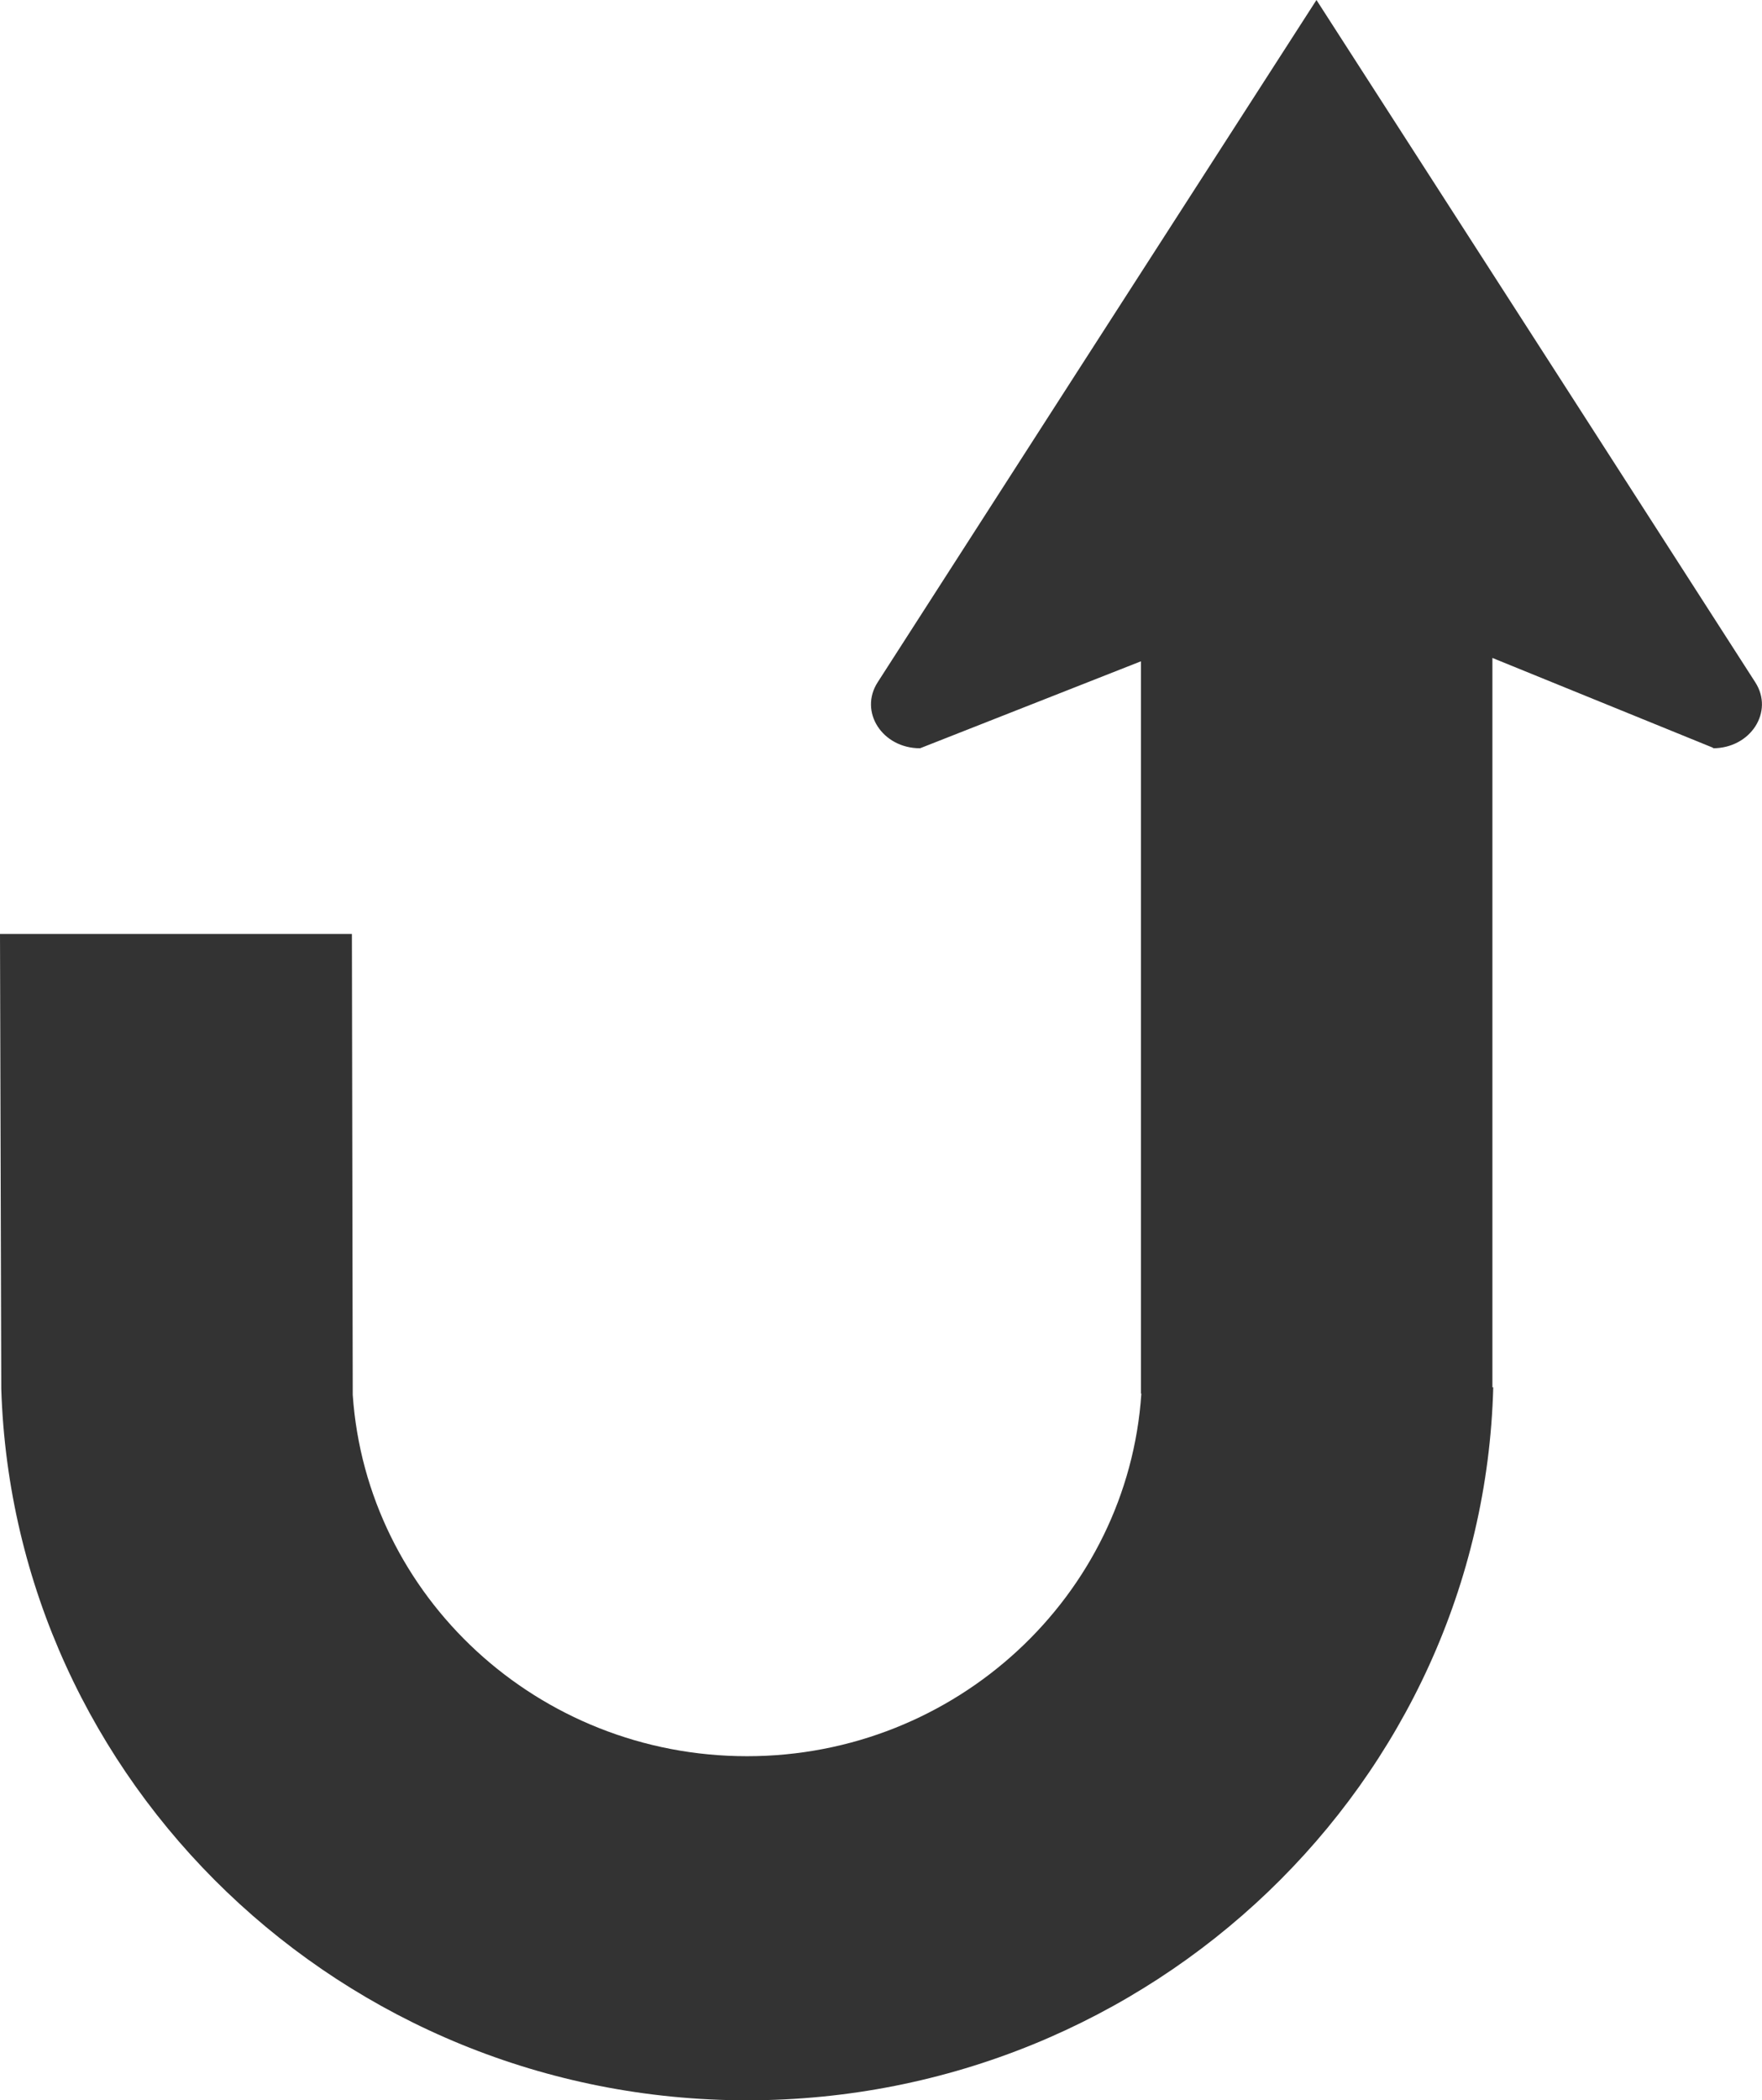
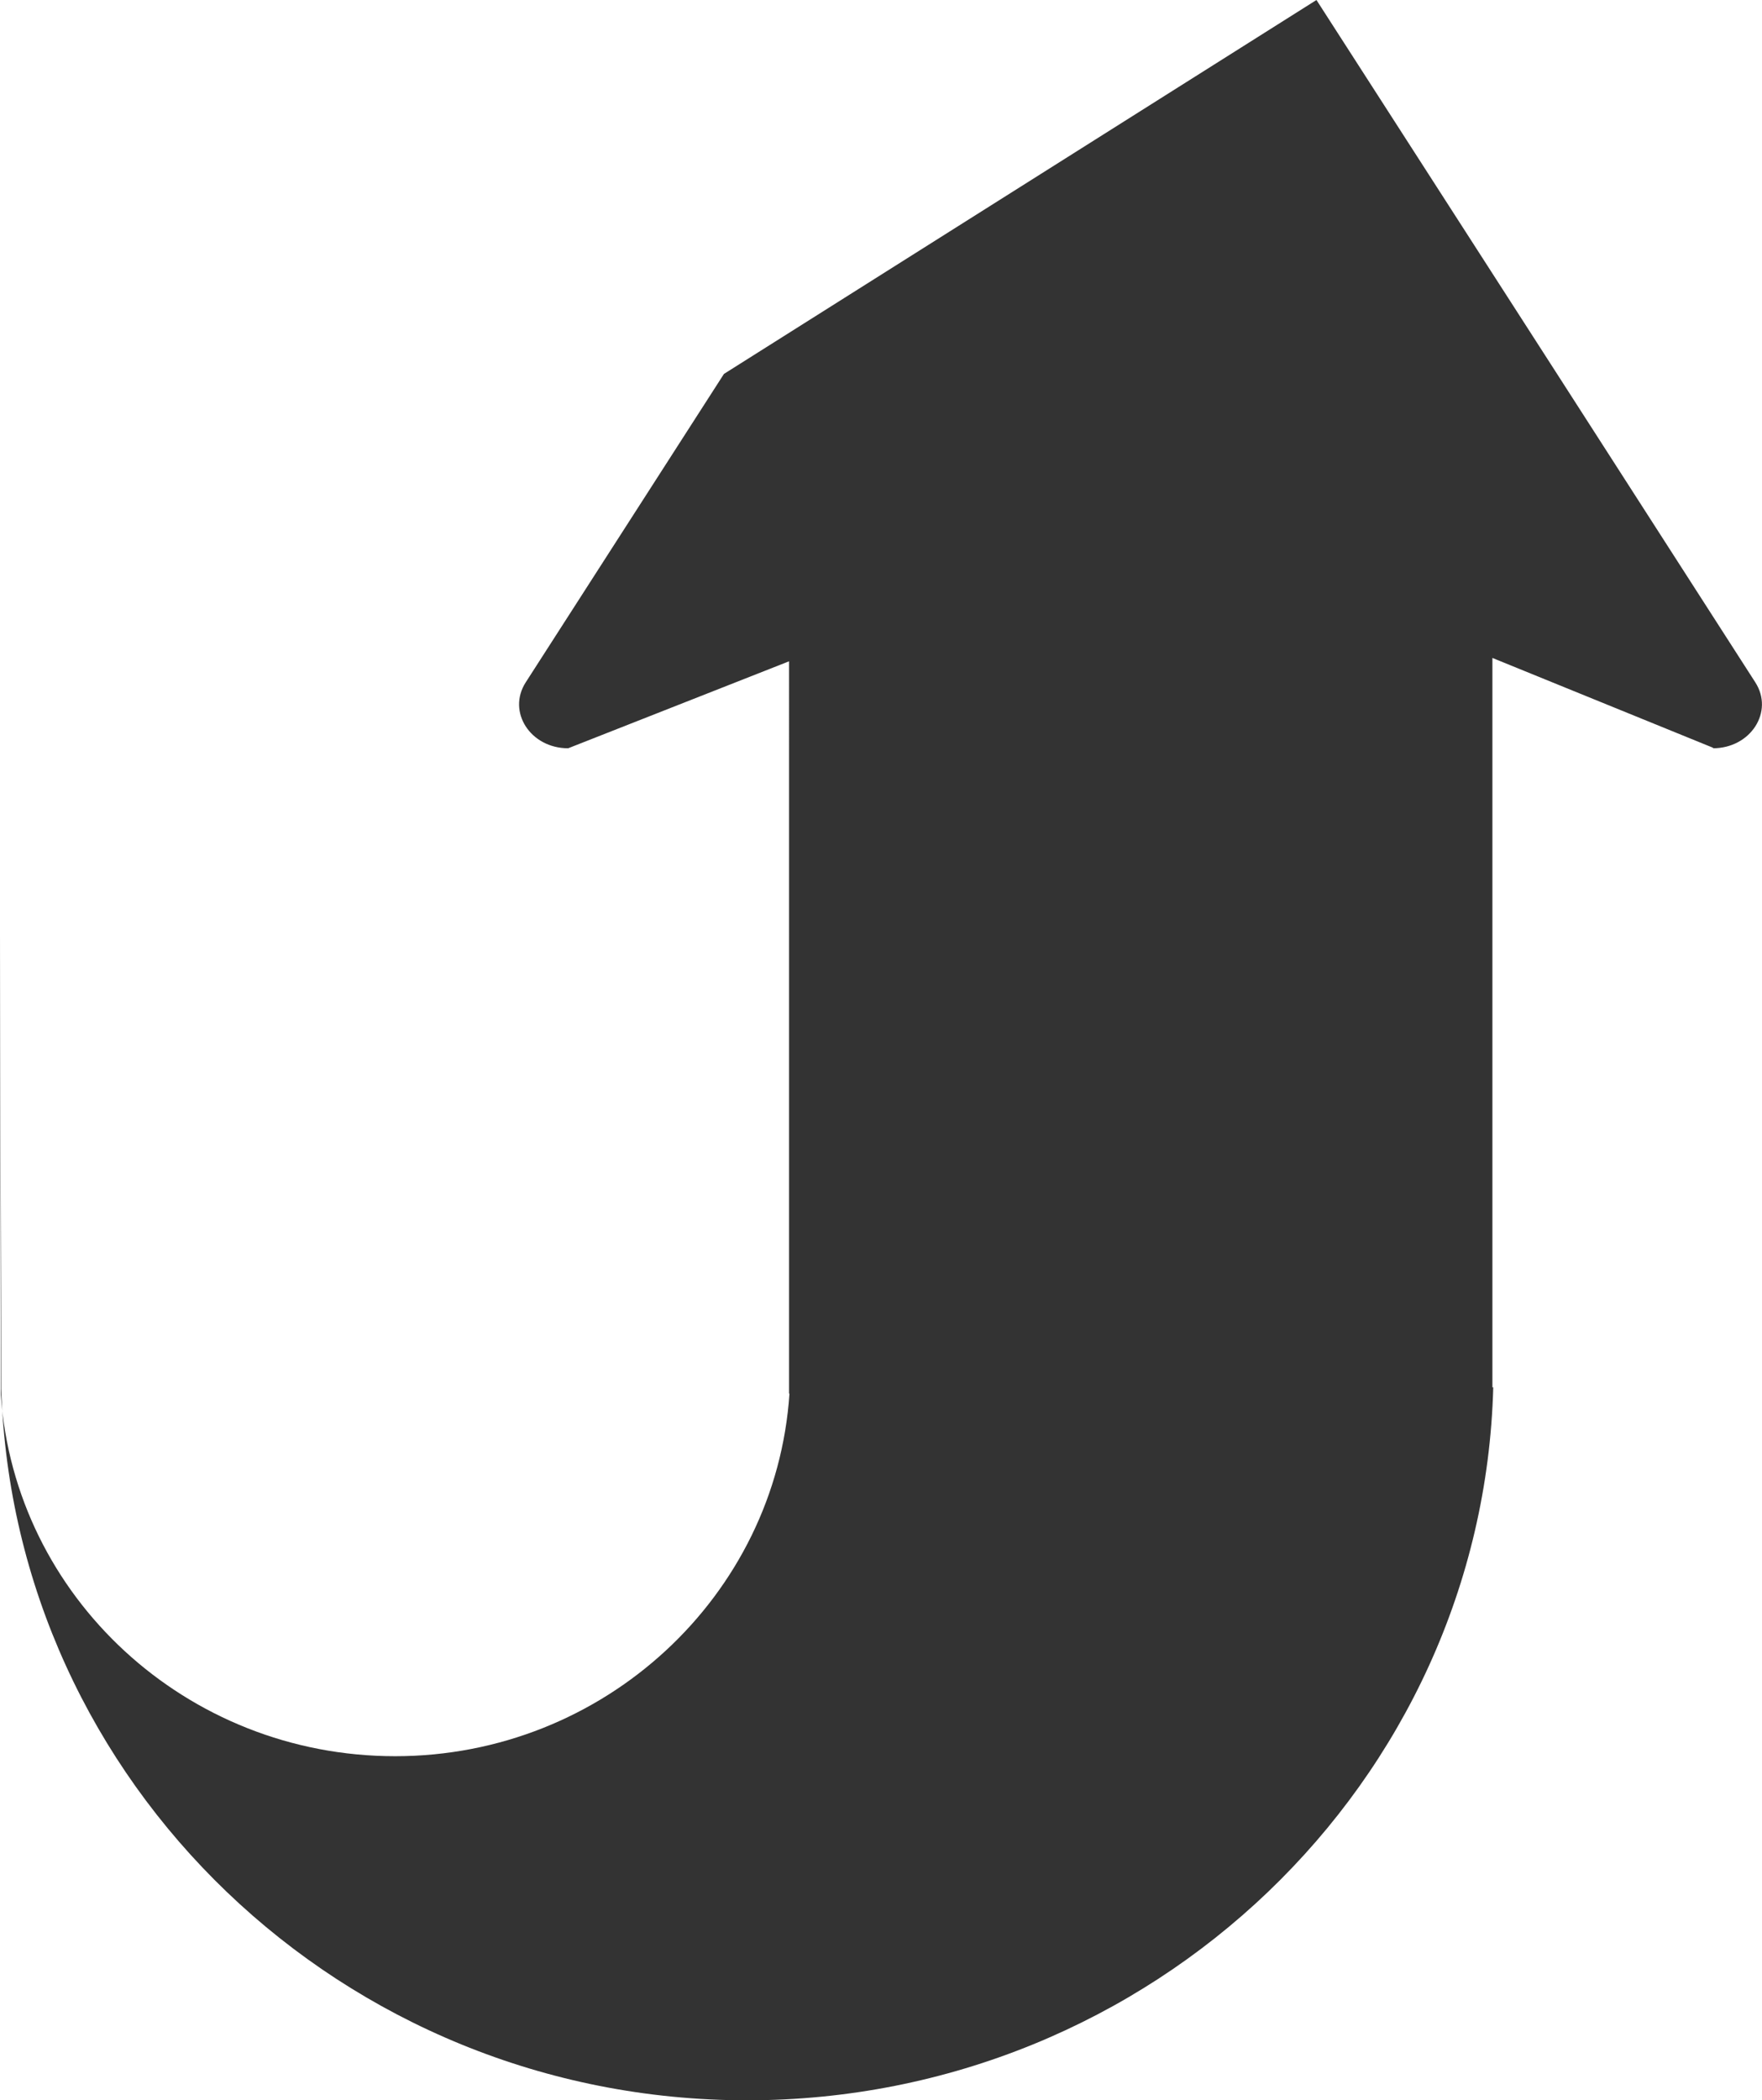
<svg xmlns="http://www.w3.org/2000/svg" id="icon-arrow-u-turn" viewBox="0 0 41.96 49.99">
  <defs>
    <style>
      .cls-3 {
        fill: #333;
      }
    </style>
  </defs>
-   <path class="cls-3" d="M40.8,17.8l-5.26-2.14v17.36h.02c-.25,9.4-8.13,16.97-17.77,16.97S.32,42.42,.03,33.05H.03v-.06H.03s-.03-10.76-.03-10.76H8.38l.02,10.97c.33,4.8,4.41,8.6,9.39,8.6s9.07-3.82,9.39-8.63h-.01V15.74l-5.26,2.07c-.9,0-1.46-.87-1.01-1.57l4.72-7.34L31.35,0l5.73,8.9,4.72,7.34c.45,.7-.11,1.57-1.01,1.57h0Z" />
+   <path class="cls-3" d="M40.8,17.8l-5.26-2.14v17.36h.02c-.25,9.4-8.13,16.97-17.77,16.97S.32,42.42,.03,33.05H.03v-.06H.03s-.03-10.76-.03-10.76l.02,10.97c.33,4.8,4.41,8.6,9.39,8.6s9.07-3.82,9.39-8.63h-.01V15.74l-5.26,2.07c-.9,0-1.46-.87-1.01-1.57l4.72-7.34L31.35,0l5.73,8.9,4.72,7.34c.45,.7-.11,1.57-1.01,1.57h0Z" />
</svg>